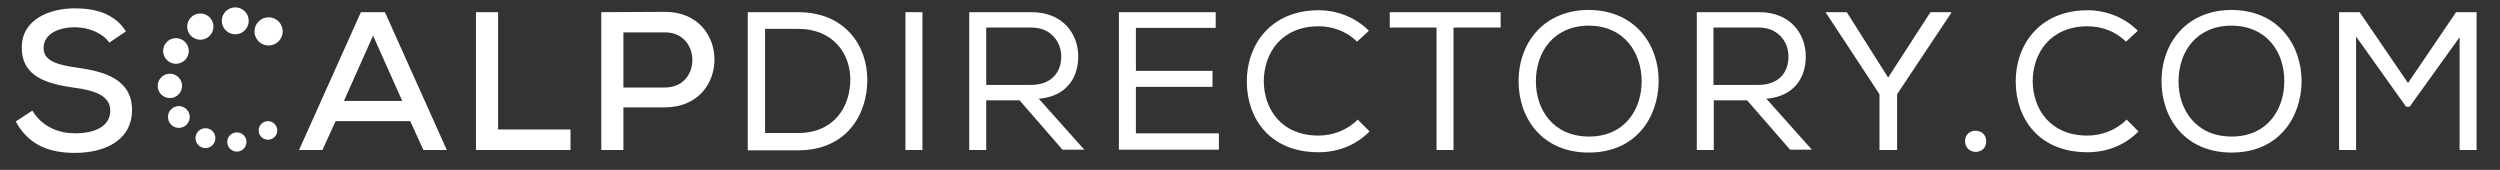
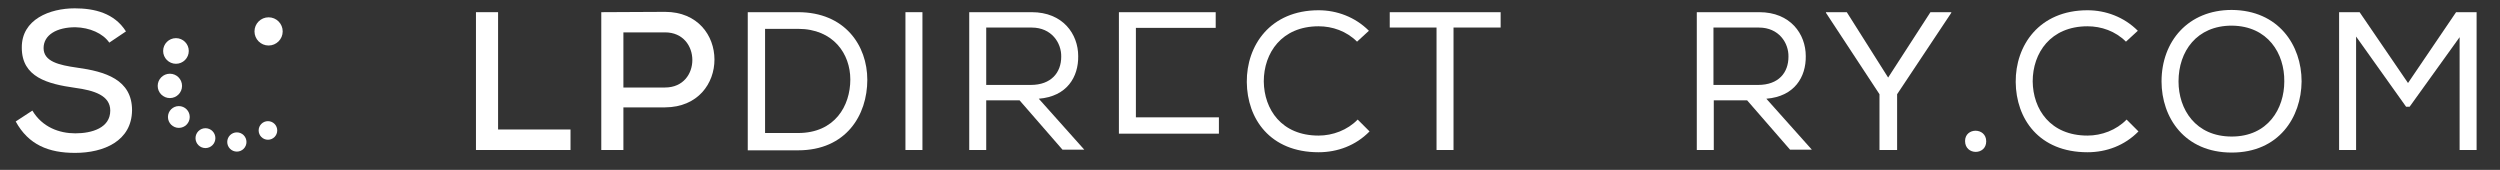
<svg xmlns="http://www.w3.org/2000/svg" version="1.1" id="Layer_1" x="0px" y="0px" viewBox="0 0 780 53" style="enable-background:new 0 0 780 53;" xml:space="preserve">
  <rect x="0" y="0" width="780" height="53" fill="#333333" stroke="none" />
  <style type="text/css">
	.st0{fill:#FFFFFF;}
</style>
  <g>
    <g>
      <path class="st0" d="M34.1,13.3c-2-2.9-6.1-4.7-10.6-4.8c-5.8,0-9.9,2.4-9.9,6.5c0,4.2,4.8,5.3,10.4,6.1    c8.8,1.2,17.2,3.7,17.2,13.3c-0.1,9.6-8.8,13.3-17.8,13.3c-8.2,0-14.5-2.5-18.5-9.8l5.2-3.4c3.1,5.2,8.4,7.1,13.4,7.1    c5.2,0,10.9-1.7,10.9-7.1c0-4.7-5-6.3-11-7.1c-8.5-1.2-16.6-3.3-16.6-12.5C6.7,6,15.6,2.6,23.3,2.6c6.2,0,12.4,1.5,16,7.2    L34.1,13.3z" />
-       <path class="st0" d="M128,37.8h-23.3l-4.1,9h-7.3l19.3-43h7.5l19.3,43h-7.3L128,37.8z M116.4,11.1l-9.1,20.4h18.2L116.4,11.1z" />
      <path class="st0" d="M155.4,3.8v36.6H178v6.4h-29.5v-43H155.4z" />
      <path class="st0" d="M194.5,33.6v13.2h-6.9v-43c6.6,0,13.3-0.1,19.9-0.1c20.5,0,20.6,29.7,0,29.8H194.5z M194.5,27.3h13    c11.4,0,11.3-17.2,0-17.2h-13V27.3z" />
      <path class="st0" d="M233.4,3.8H249c14.6,0,21.6,10.4,21.6,21.1c0,11-6.6,22-21.6,22h-15.7V3.8L233.4,3.8z M265.3,24.8    c0-8-5.3-15.8-16.3-15.8h-10.3v32.5H249C260.5,41.5,265.3,33,265.3,24.8z" />
      <path class="st0" d="M282.5,3.8h5.3v43h-5.3V3.8z" />
      <path class="st0" d="M318.1,31.3h-10.4v15.5h-5.3v-43h19.5c9.7,0,14.5,6.8,14.5,13.7c0.1,6.5-3.5,12.6-12.3,13.3l14.2,15.9h-6.8    L318.1,31.3z M331.1,17.7c0.1-4.3-3-9.1-9.2-9.1h-14.2v17.9h13.9C328,26.5,331.1,22.6,331.1,17.7z" />
-       <path class="st0" d="M349.1,3.8h30.2v4.9h-24.9v13.4h23.9v5h-23.9v14.5h25.9v5.1h-31.2V3.8z" />
+       <path class="st0" d="M349.1,3.8h30.2v4.9h-24.9v13.4h23.9h-23.9v14.5h25.9v5.1h-31.2V3.8z" />
      <path class="st0" d="M411.4,47.5c-15.2,0-22.3-10.5-22.4-21.9c-0.1-11.4,7.3-22.4,22.4-22.4c5.7,0,11.4,2.1,15.7,6.4l-3.7,3.4    c-3.3-3.3-7.7-4.8-12-4.8c-11.5,0-17.1,8.3-17.1,17.2c0.1,8.7,5.5,16.9,17.1,16.9c4.4,0,9-1.7,12.2-5l3.7,3.7    C423,45.4,417.3,47.5,411.4,47.5z" />
      <path class="st0" d="M433.6,8.6V3.8h34.6v4.8h-14.7v38.2h-5.3V8.6H433.6z" />
-       <path class="st0" d="M517.5,25.4c-0.1,11.2-7.1,22.2-21.8,22.2c-14.7,0-21.9-10.9-21.9-22.2c0-12.5,8.3-22.3,21.9-22.3    C510.3,3.2,517.6,14.1,517.5,25.4z M495.8,8c-10.9,0-16.6,8-16.6,17.4c0,8.7,5.3,17.2,16.6,17.2c11.3,0,16.4-8.7,16.4-17.2    C512.2,16.7,507,8.1,495.8,8z" />
      <path class="st0" d="M545.1,31.3h-10.4v15.5h-5.3v-43h19.5c9.7,0,14.5,6.8,14.5,13.7c0.1,6.5-3.5,12.6-12.3,13.3l14.2,15.9h-6.8    L545.1,31.3z M558,17.7c0.1-4.3-3-9.1-9.2-9.1h-14.2v17.9h13.9C555,26.5,558,22.6,558,17.7z" />
      <path class="st0" d="M569.7,4V3.8h6.5l12.9,20.4l13.2-20.4h6.5V4l-16.9,25.4v17.4h-5.5V29.4L569.7,4z" />
      <path class="st0" d="M619.7,44.1c0,4.4-6.6,4.4-6.6-0.1C613.1,39.7,619.7,39.7,619.7,44.1z" />
      <path class="st0" d="M651.3,47.5c-15.2,0-22.3-10.5-22.4-21.9c-0.1-11.4,7.3-22.4,22.4-22.4c5.7,0,11.4,2.1,15.7,6.4l-3.7,3.4    c-3.3-3.3-7.7-4.8-12-4.8c-11.5,0-17.1,8.3-17.1,17.2c0.1,8.7,5.5,16.9,17.1,16.9c4.4,0,9-1.7,12.2-5l3.7,3.7    C662.9,45.4,657.2,47.5,651.3,47.5z" />
      <path class="st0" d="M718.1,25.4c-0.1,11.2-7.1,22.2-21.8,22.2c-14.7,0-21.9-10.9-21.9-22.2c0-12.5,8.3-22.3,21.9-22.3    C710.9,3.2,718.1,14.1,718.1,25.4z M696.3,8c-10.9,0-16.6,8-16.6,17.4c0,8.7,5.3,17.2,16.6,17.2s16.4-8.7,16.4-17.2    C712.8,16.7,707.6,8.1,696.3,8z" />
      <path class="st0" d="M751.8,33.3h-1.1l-15.6-21.9v35.4h-5.3v-43h6.4l15.1,22.1l15-22.1h6.4v43h-5.3V11.6L751.8,33.3z" />
    </g>
    <circle class="st0" cx="83.8" cy="9.8" r="4.4" />
-     <circle class="st0" cx="73.4" cy="6.5" r="4.2" />
-     <circle class="st0" cx="62.5" cy="8.3" r="4.1" />
    <circle class="st0" cx="54.9" cy="15.9" r="4" />
    <circle class="st0" cx="53" cy="26.8" r="3.8" />
    <circle class="st0" cx="55.8" cy="36.5" r="3.4" />
    <circle class="st0" cx="64.1" cy="43.1" r="3.1" />
    <circle class="st0" cx="73.9" cy="44.3" r="3" />
    <circle class="st0" cx="83.6" cy="40.7" r="2.9" />
  </g>
</svg>